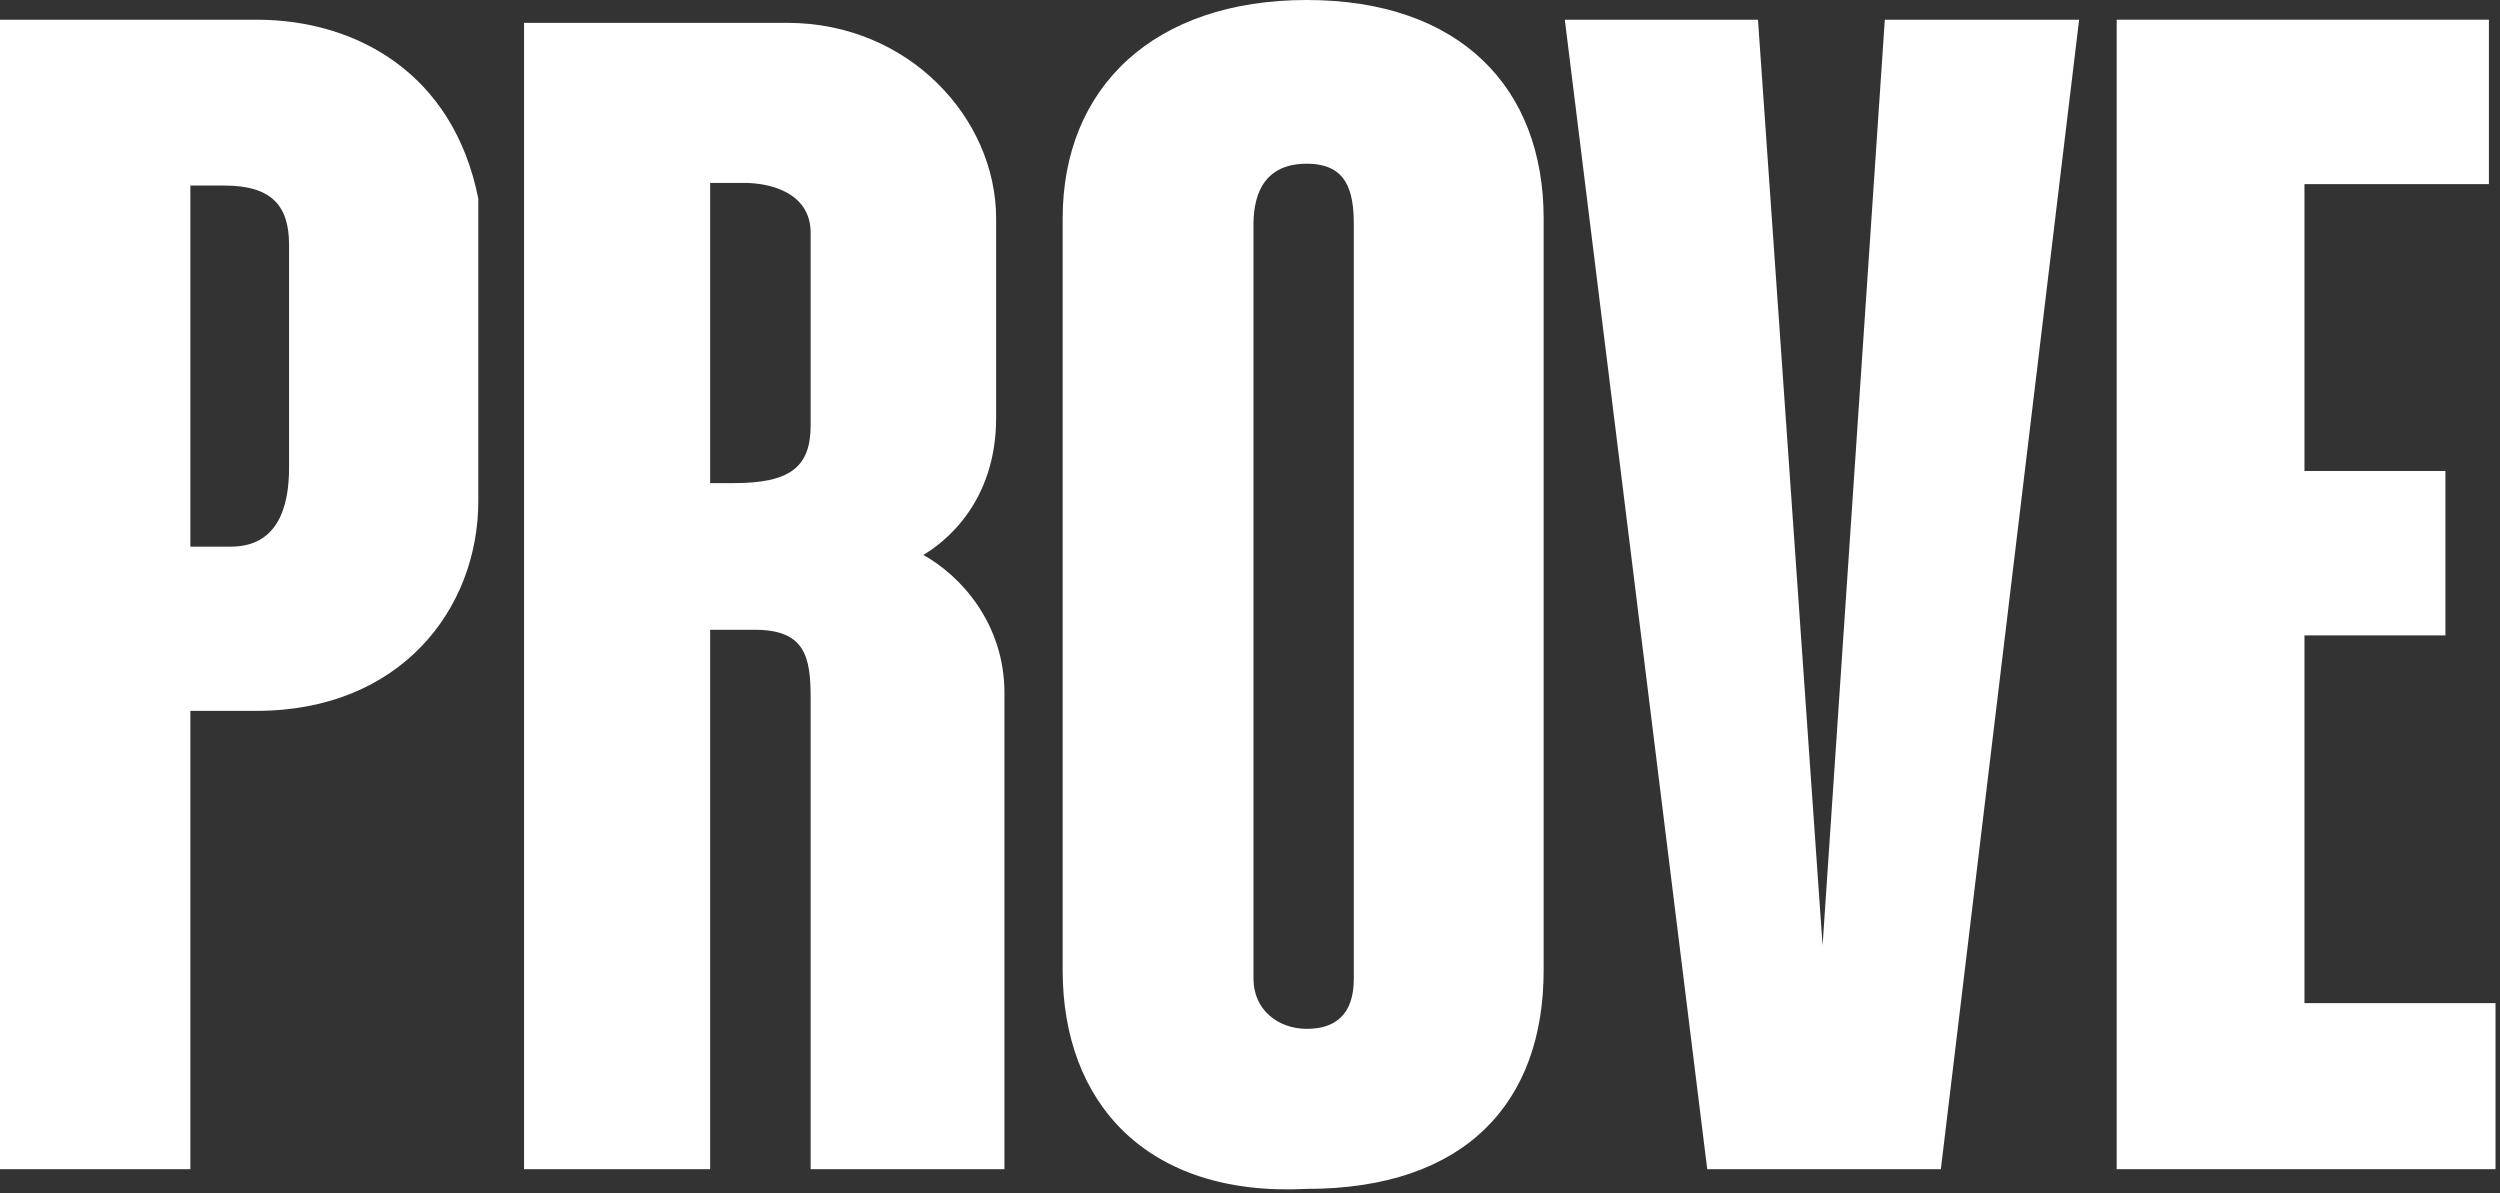
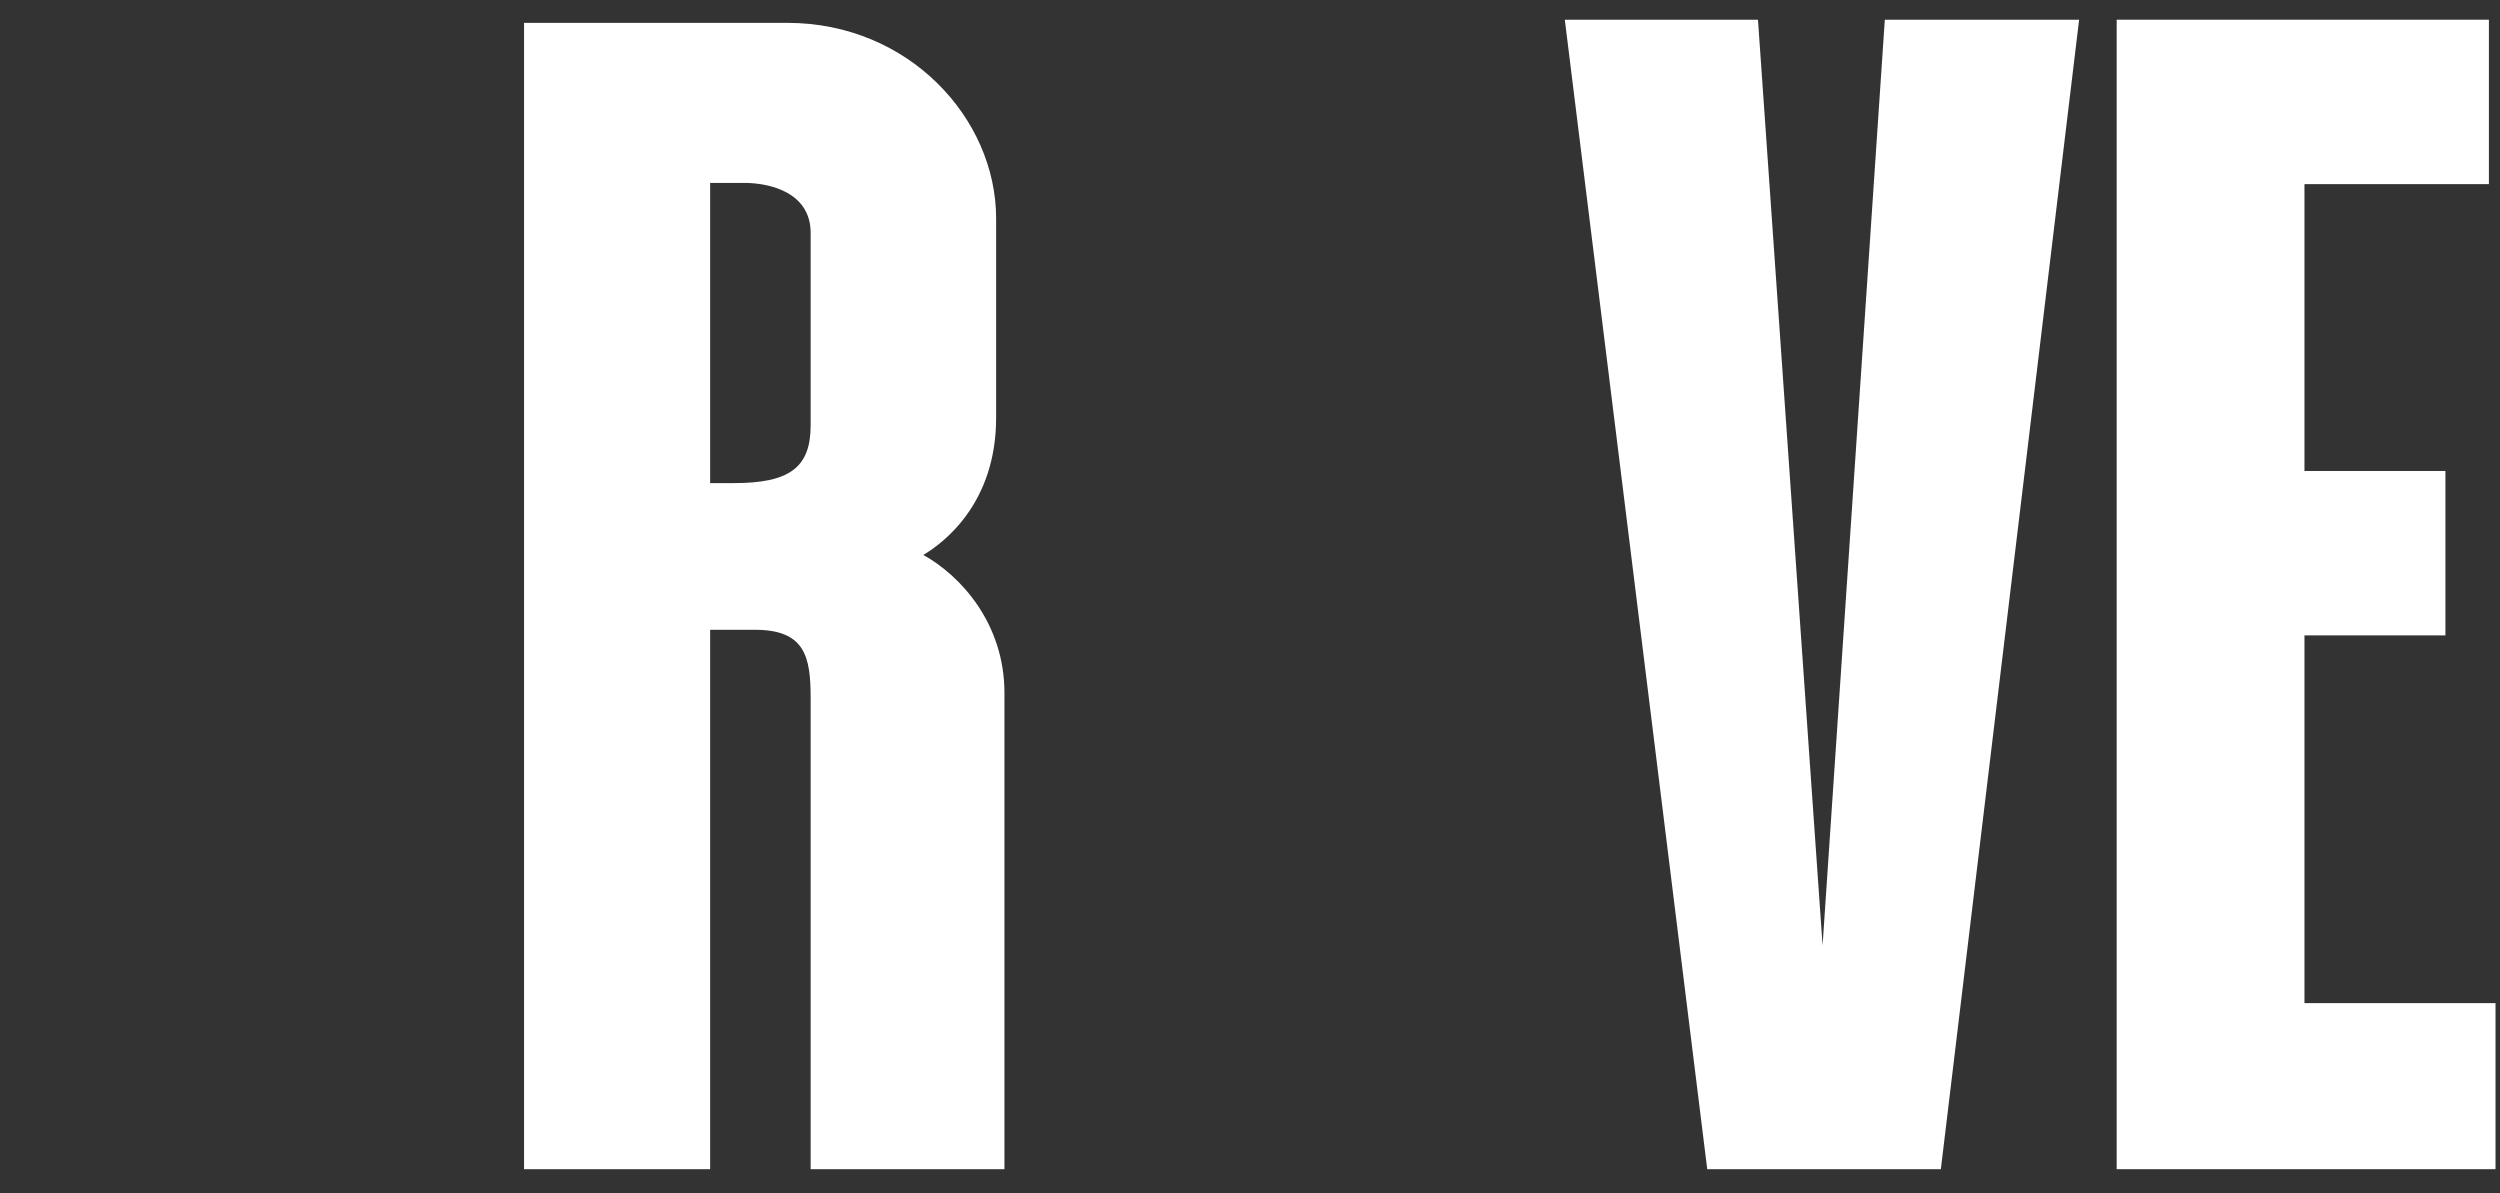
<svg xmlns="http://www.w3.org/2000/svg" fill="none" height="100%" overflow="visible" preserveAspectRatio="none" style="display: block;" viewBox="0 0 442 211" width="100%">
  <rect x="0" y="0" width="442" height="211" fill="#333333" stroke="none" />
  <g id="Prove">
-     <path d="M0 206.712V3.484H45.372C62.872 3.484 80.153 12.862 84.565 35.13V88.562C84.565 107.723 70.754 125.677 45.372 125.677H33.656V206.712H0ZM33.656 96.646H40.812C49.061 96.646 51.106 89.711 51.106 82.743V43.259C51.106 36.291 47.934 32.807 39.684 32.807H33.656V96.646Z" fill="white" />
    <path d="M92.653 206.712V4.042H139.196C160.673 4.042 176.115 20.946 176.115 38.613V73.863C176.115 88.96 166.923 95.911 163.246 98.116C169.864 101.791 177.586 110.243 177.586 122.518V206.712H143.321V123.389C143.321 116.131 142.349 111.345 133.465 111.345H125.553V206.712H92.653ZM125.553 85.415H129.677C139.513 85.415 143.321 82.743 143.321 75.195V41.157C143.321 34.19 136.406 32.338 131.581 32.338H125.553V85.415Z" fill="white" />
-     <path d="M187.88 171.583V38.613C187.88 15.387 204.066 0 231.035 0C258.004 0 272.916 15.387 272.916 38.613V171.583C272.916 194.809 259.209 210.196 231.035 210.196C202.587 211.666 187.88 194.809 187.88 171.583ZM221.617 173.034C221.617 178.593 226.024 181.901 231.035 181.901C236.045 181.901 239.354 179.422 239.354 173.034V39.687C239.354 33.591 238.015 28.945 231.035 28.945C224.054 28.945 221.617 33.591 221.617 39.687V173.034Z" fill="white" />
    <path d="M276.658 3.484H310.809L322.231 167.157L333.236 3.484H367.588L343.142 206.712H301.839L276.658 3.484Z" fill="white" />
    <path d="M374.23 206.712V3.484H440.038V32.553H407.429V83.269H432.352V112.338H407.429V177.353H441.206V206.712H374.23Z" fill="white" />
  </g>
</svg>